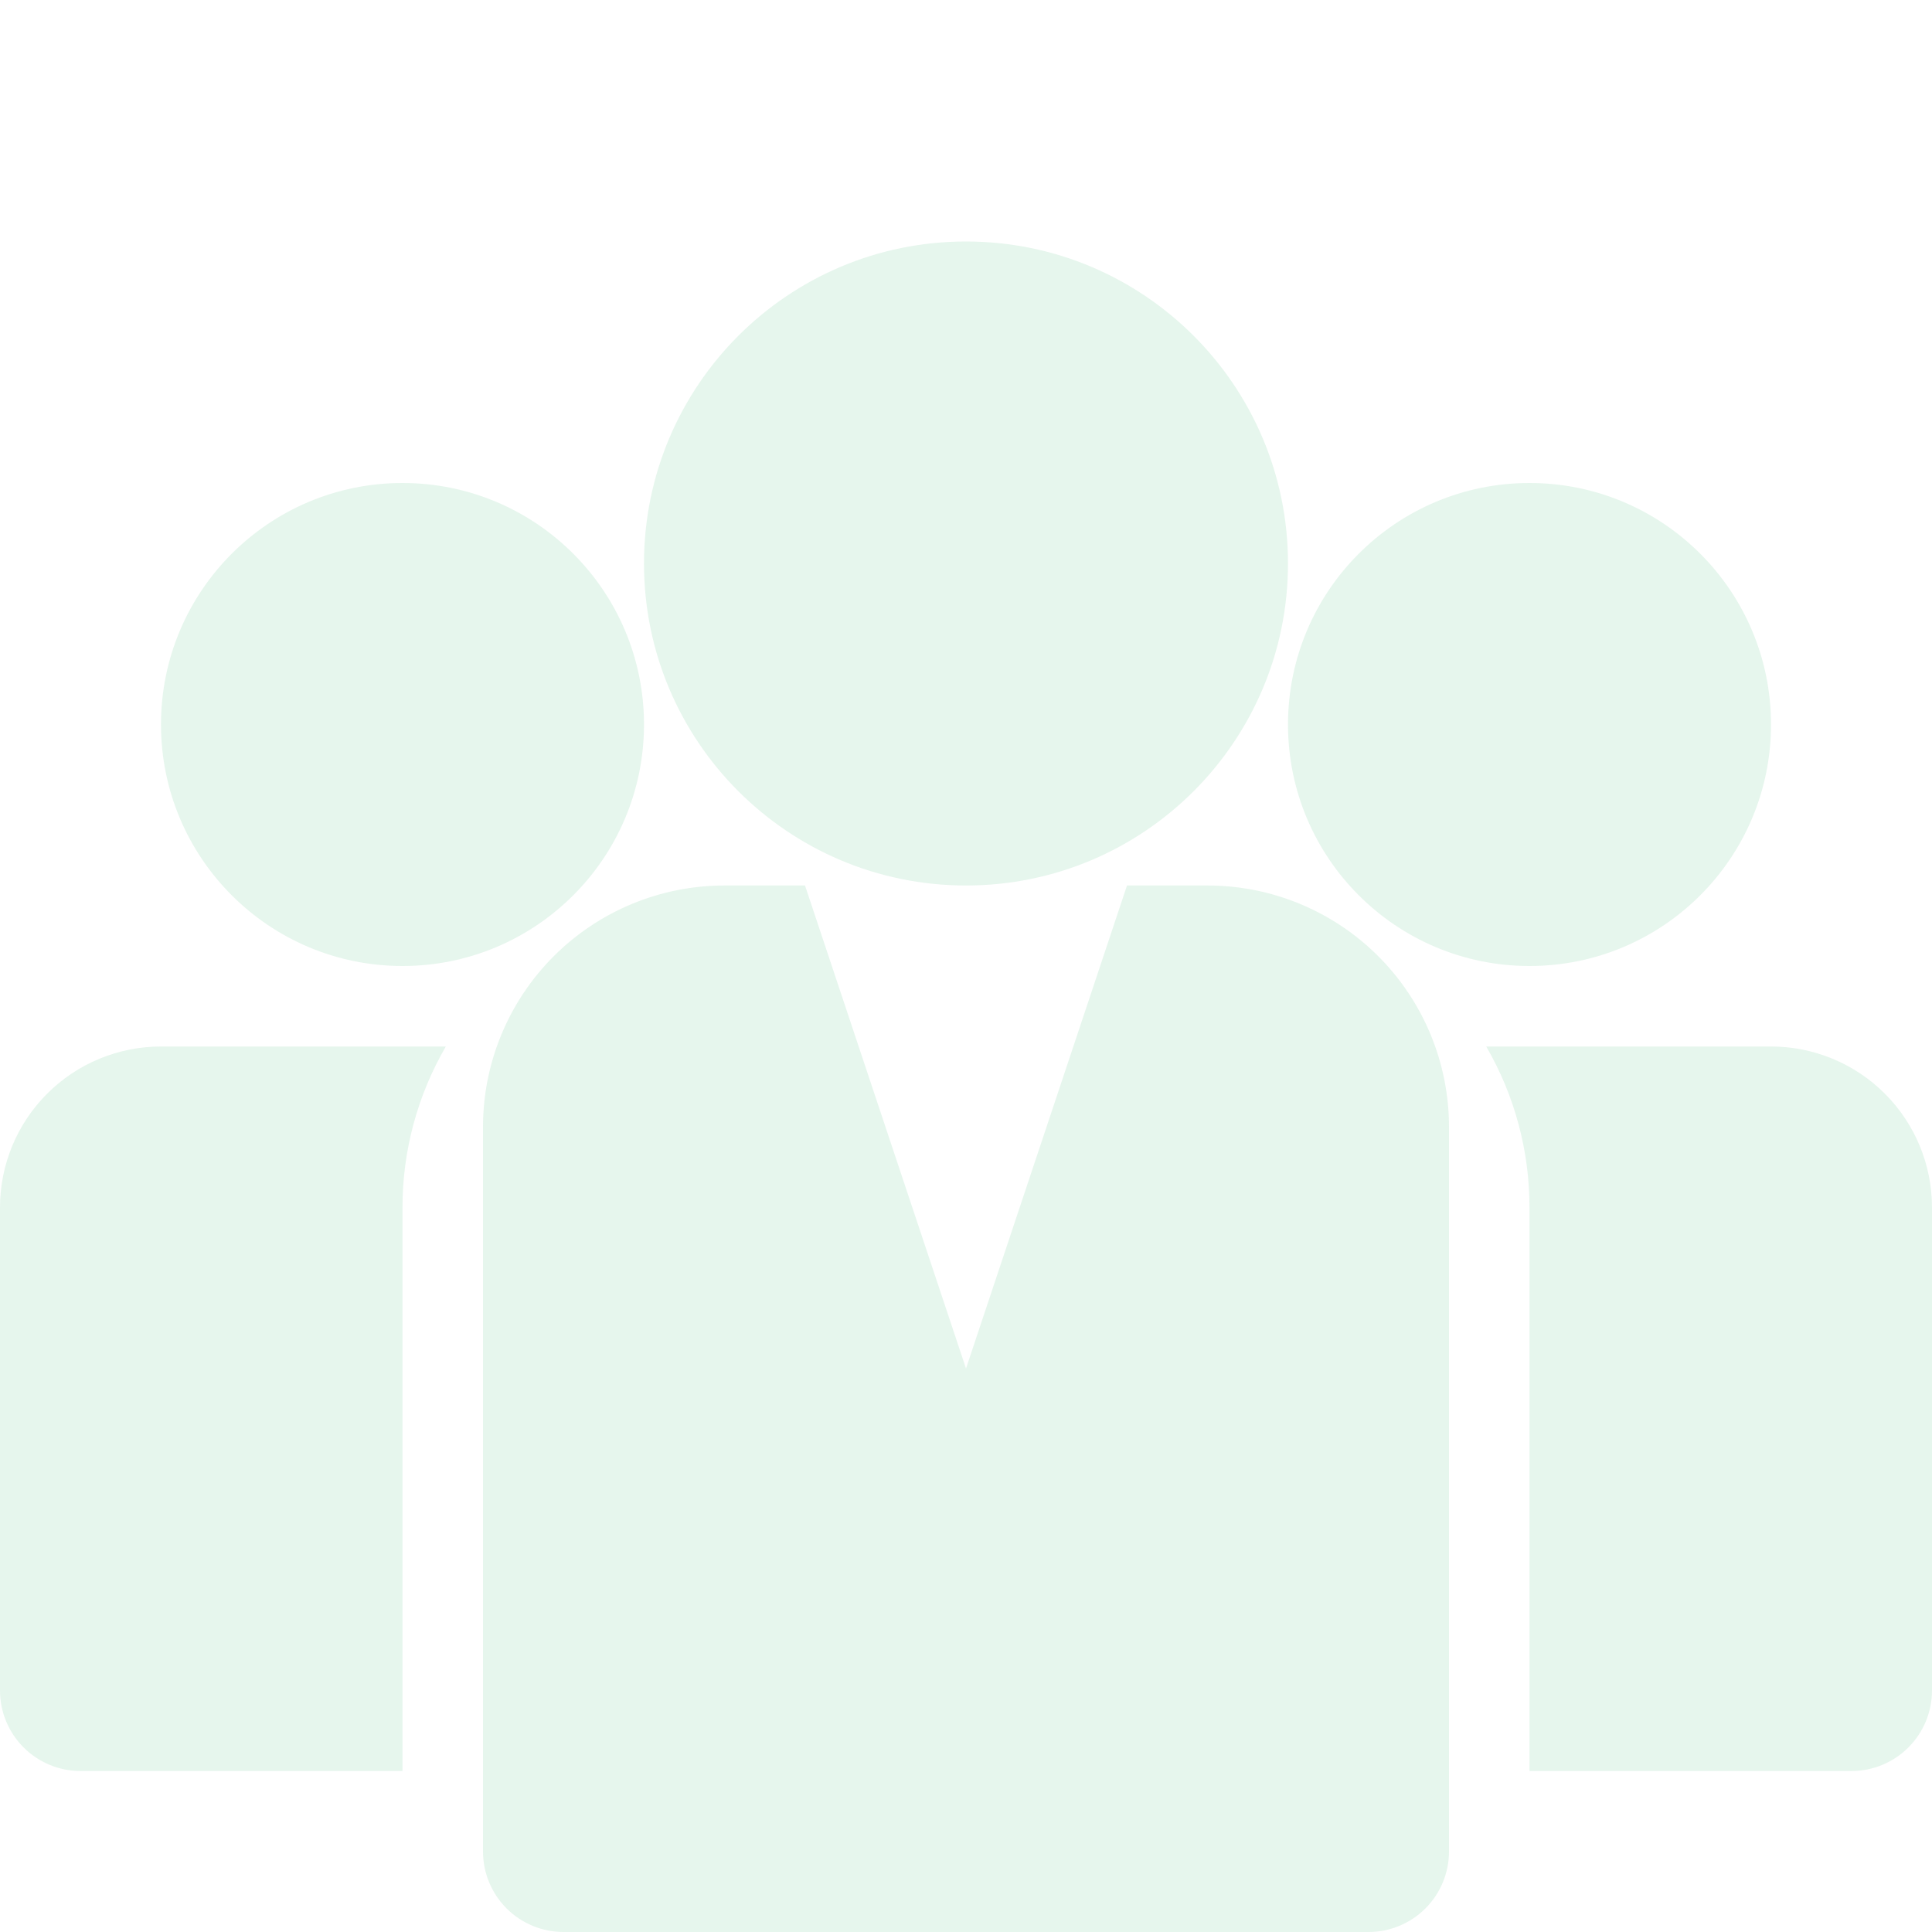
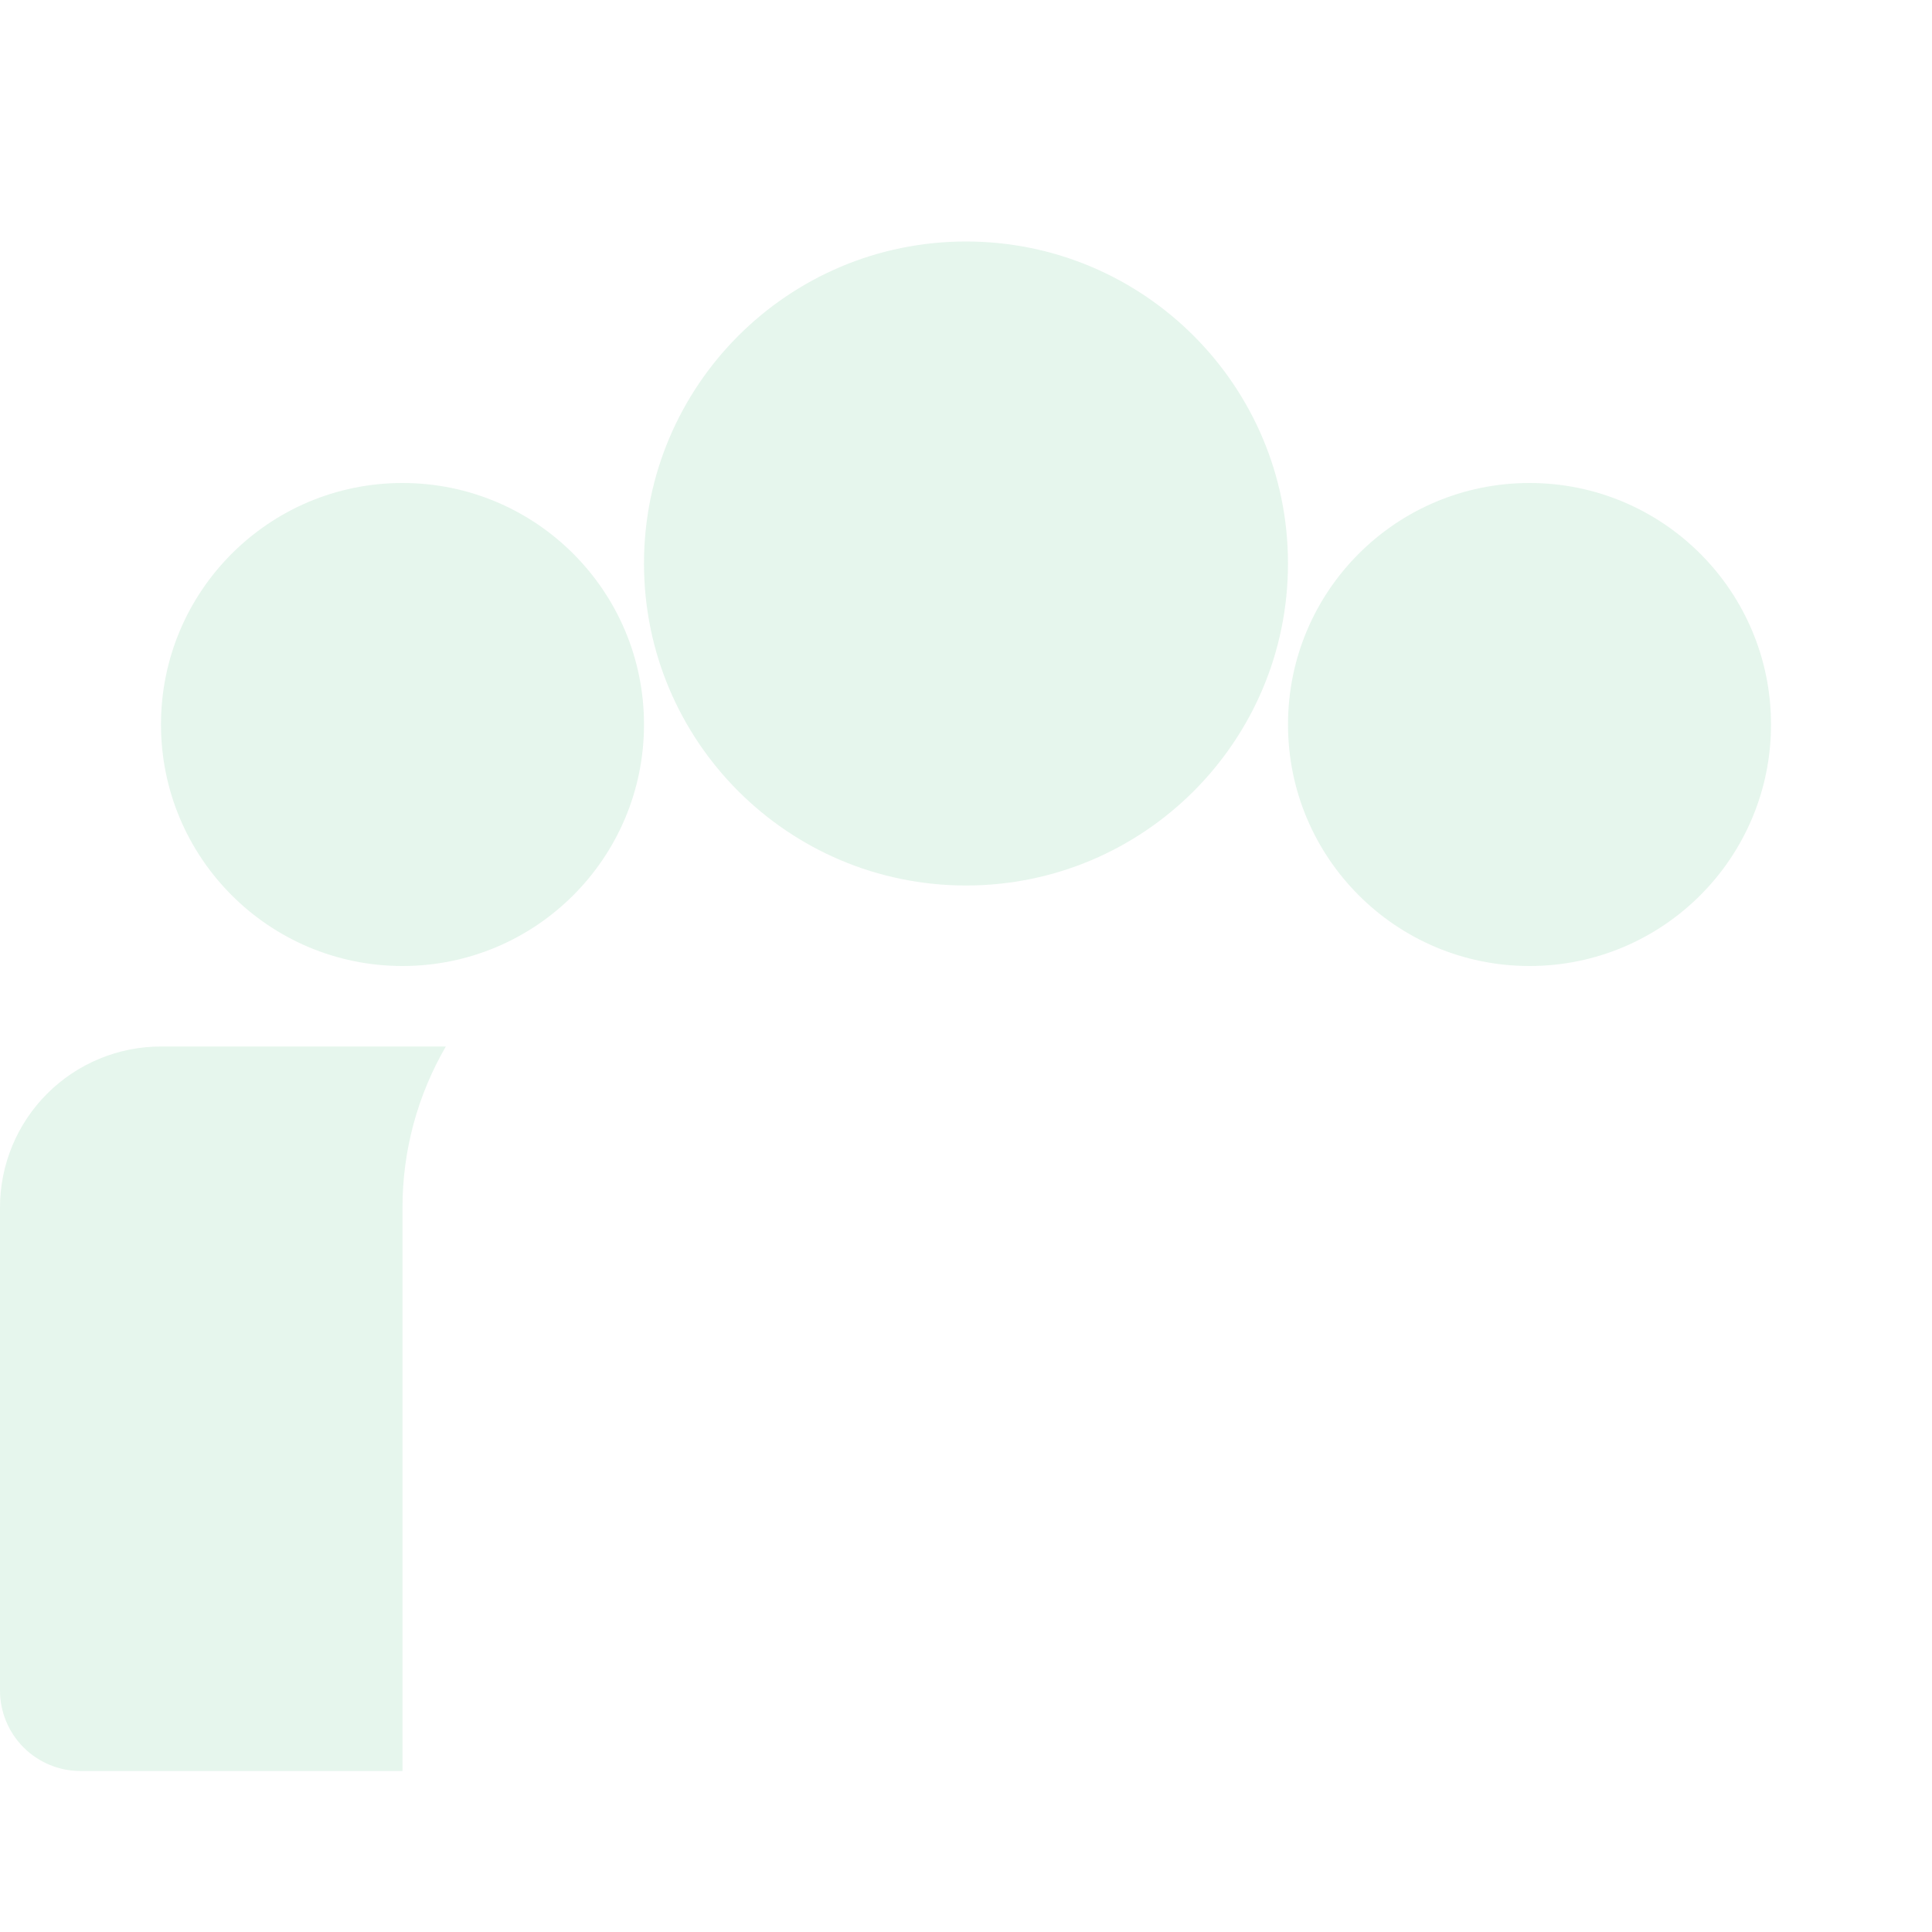
<svg xmlns="http://www.w3.org/2000/svg" width="100" height="100" viewBox="0 0 100 100" fill="none">
  <g opacity="0.1">
    <path d="M79.167 50C86.071 50 91.667 44.404 91.667 37.5C91.667 30.596 86.071 25 79.167 25C72.263 25 66.667 30.596 66.667 37.5C66.667 44.404 72.263 50 79.167 50Z" fill="#01A045" />
    <path d="M20.833 50C27.737 50 33.333 44.404 33.333 37.5C33.333 30.596 27.737 25 20.833 25C13.929 25 8.333 30.596 8.333 37.5C8.333 44.404 13.929 50 20.833 50Z" fill="#01A045" />
    <path d="M50 45.833C59.204 45.833 66.666 38.371 66.666 29.167C66.666 19.962 59.204 12.5 50 12.5C40.795 12.5 33.333 19.962 33.333 29.167C33.333 38.371 40.795 45.833 50 45.833Z" fill="#01A045" />
-     <path d="M91.666 54.167H76.927C78.397 56.698 79.169 59.573 79.166 62.5V91.667H95.833C96.938 91.667 97.998 91.228 98.779 90.446C99.561 89.665 100 88.605 100 87.5V62.5C100 60.29 99.122 58.17 97.559 56.608C95.996 55.045 93.876 54.167 91.666 54.167Z" fill="#01A045" />
    <path d="M23.076 54.167H8.333C6.123 54.167 4.004 55.045 2.441 56.608C0.878 58.17 0 60.29 0 62.5L0 87.5C0 88.605 0.439 89.665 1.22 90.446C2.002 91.228 3.062 91.667 4.167 91.667H20.833V62.5C20.831 59.573 21.605 56.698 23.076 54.167Z" fill="#01A045" />
-     <path d="M62.5 45.833H58.333L50 70.833L41.667 45.833H37.5C34.185 45.833 31.005 47.15 28.661 49.494C26.317 51.839 25 55.018 25 58.333V95.833C25 96.938 25.439 97.998 26.22 98.779C27.002 99.561 28.062 100 29.167 100H70.833C71.938 100 72.998 99.561 73.78 98.779C74.561 97.998 75 96.938 75 95.833V58.333C75 55.018 73.683 51.839 71.339 49.494C68.995 47.15 65.815 45.833 62.5 45.833Z" fill="#01A045" />
  </g>
</svg>